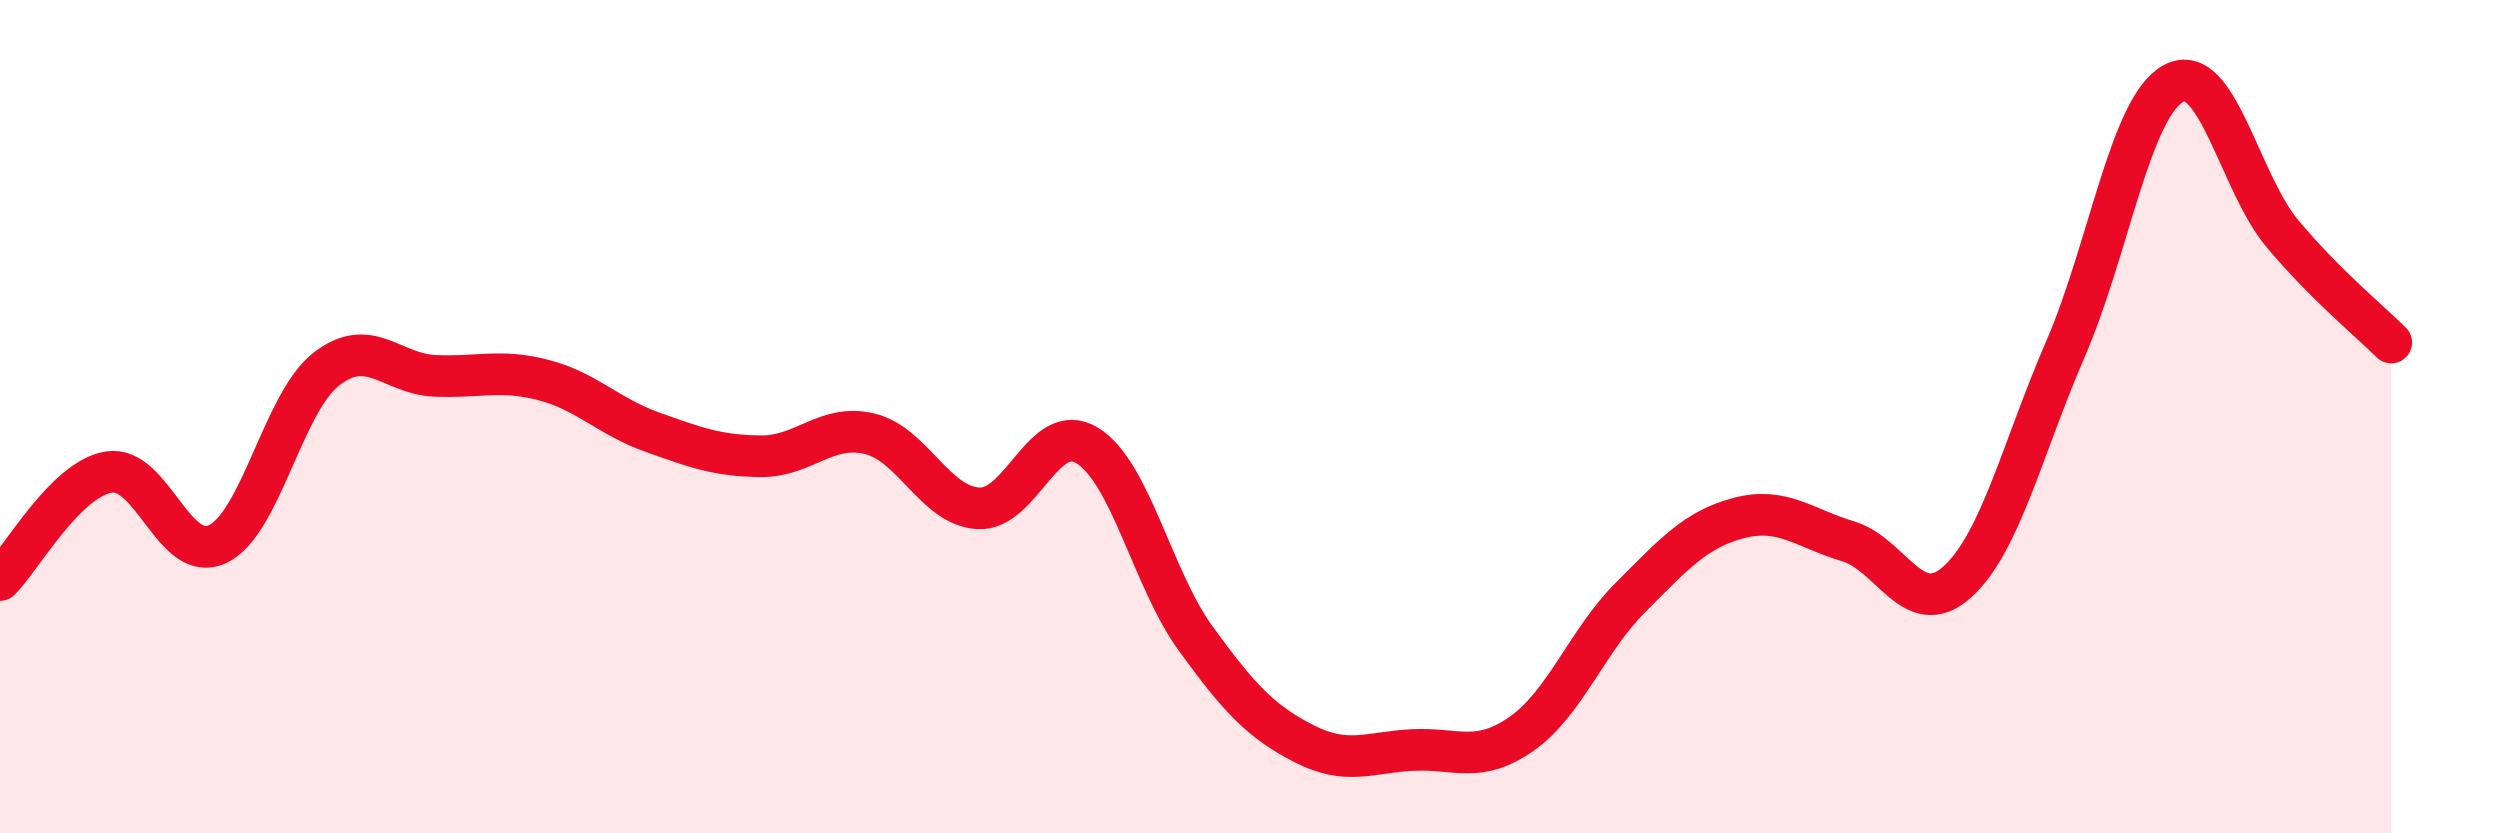
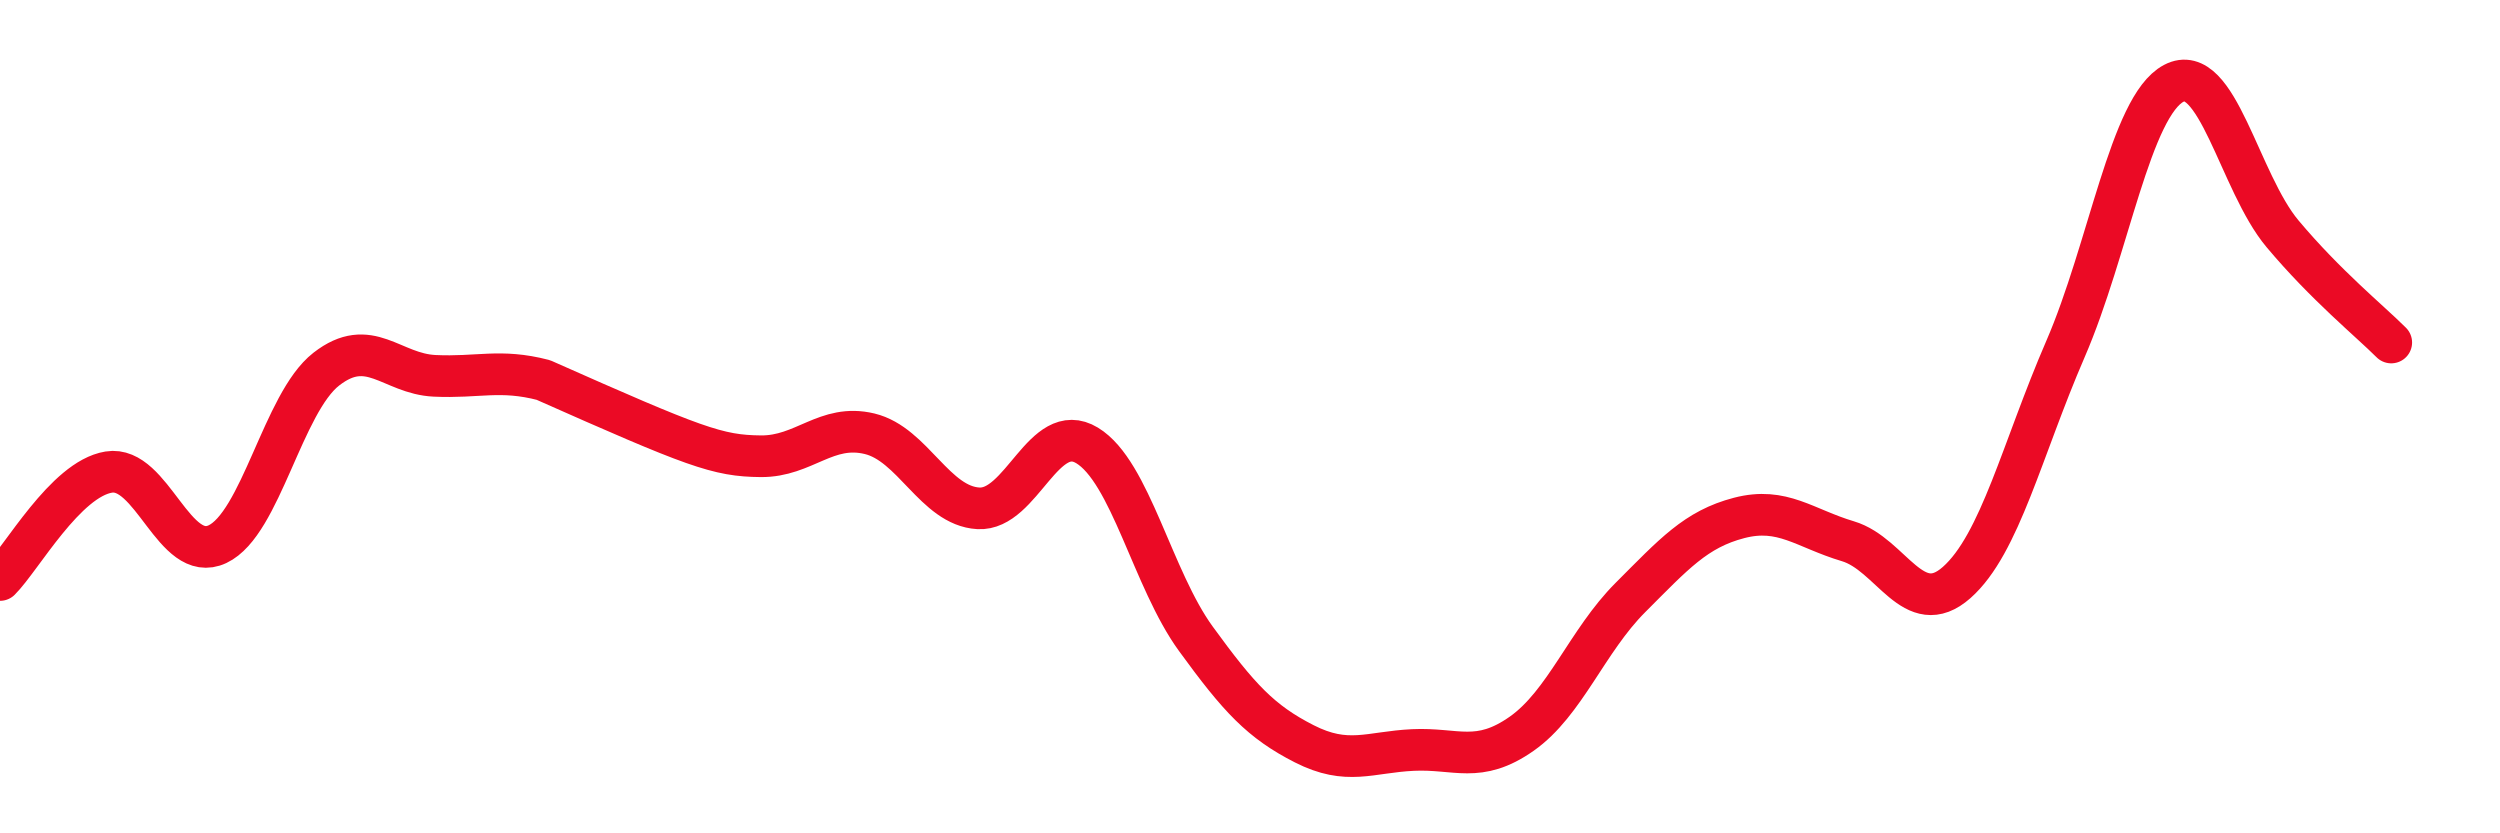
<svg xmlns="http://www.w3.org/2000/svg" width="60" height="20" viewBox="0 0 60 20">
-   <path d="M 0,13.92 C 0.52,13.4 1.57,11.5 2.61,11.33 C 3.65,11.16 4.18,13.55 5.22,13.06 C 6.26,12.57 6.79,9.67 7.83,8.86 C 8.87,8.05 9.39,8.97 10.43,9.02 C 11.47,9.07 12,8.85 13.04,9.12 C 14.08,9.39 14.61,10 15.65,10.37 C 16.69,10.74 17.22,10.94 18.26,10.95 C 19.3,10.96 19.83,10.16 20.87,10.41 C 21.91,10.66 22.44,12.14 23.48,12.2 C 24.52,12.26 25.05,10.06 26.09,10.69 C 27.13,11.32 27.66,13.9 28.7,15.33 C 29.74,16.76 30.26,17.32 31.3,17.85 C 32.34,18.38 32.87,18.05 33.91,18 C 34.95,17.95 35.48,18.34 36.52,17.61 C 37.56,16.88 38.09,15.38 39.13,14.34 C 40.17,13.3 40.7,12.7 41.74,12.43 C 42.78,12.16 43.31,12.68 44.35,12.99 C 45.39,13.3 45.92,14.9 46.96,13.98 C 48,13.06 48.53,10.78 49.57,8.38 C 50.61,5.98 51.13,2.55 52.17,2 C 53.21,1.45 53.74,4.37 54.78,5.61 C 55.82,6.85 56.87,7.7 57.39,8.22L57.39 20L0 20Z" fill="#EB0A25" opacity="0.1" stroke-linecap="round" stroke-linejoin="round" />
-   <path d="M 0,13.92 C 0.52,13.4 1.57,11.5 2.61,11.33 C 3.65,11.16 4.18,13.55 5.22,13.06 C 6.26,12.57 6.79,9.67 7.83,8.86 C 8.87,8.05 9.39,8.97 10.43,9.02 C 11.47,9.07 12,8.85 13.04,9.12 C 14.08,9.39 14.61,10 15.65,10.37 C 16.69,10.74 17.22,10.94 18.26,10.95 C 19.3,10.96 19.83,10.16 20.87,10.41 C 21.91,10.66 22.44,12.14 23.48,12.2 C 24.52,12.26 25.05,10.06 26.09,10.69 C 27.13,11.32 27.66,13.9 28.7,15.33 C 29.74,16.76 30.26,17.32 31.3,17.85 C 32.34,18.38 32.87,18.05 33.91,18 C 34.95,17.95 35.48,18.34 36.52,17.61 C 37.56,16.88 38.09,15.38 39.13,14.34 C 40.17,13.3 40.7,12.7 41.74,12.43 C 42.78,12.16 43.31,12.68 44.35,12.99 C 45.39,13.3 45.92,14.9 46.96,13.98 C 48,13.06 48.53,10.78 49.57,8.38 C 50.61,5.98 51.13,2.55 52.17,2 C 53.21,1.45 53.74,4.37 54.78,5.61 C 55.82,6.85 56.87,7.7 57.39,8.22" stroke="#EB0A25" stroke-width="1" fill="none" stroke-linecap="round" stroke-linejoin="round" />
+   <path d="M 0,13.92 C 0.52,13.4 1.57,11.5 2.61,11.33 C 3.65,11.16 4.18,13.55 5.22,13.06 C 6.26,12.57 6.79,9.67 7.83,8.86 C 8.87,8.05 9.39,8.97 10.43,9.02 C 11.47,9.07 12,8.85 13.04,9.12 C 16.69,10.74 17.22,10.94 18.26,10.95 C 19.3,10.96 19.83,10.16 20.87,10.41 C 21.91,10.66 22.44,12.14 23.48,12.2 C 24.52,12.26 25.05,10.06 26.09,10.69 C 27.13,11.32 27.66,13.9 28.7,15.33 C 29.74,16.76 30.26,17.32 31.3,17.85 C 32.34,18.38 32.87,18.05 33.91,18 C 34.95,17.95 35.48,18.34 36.52,17.61 C 37.56,16.88 38.09,15.38 39.13,14.34 C 40.17,13.3 40.7,12.7 41.74,12.43 C 42.78,12.16 43.31,12.68 44.35,12.99 C 45.39,13.3 45.92,14.9 46.96,13.98 C 48,13.06 48.53,10.78 49.57,8.38 C 50.61,5.98 51.13,2.55 52.17,2 C 53.21,1.45 53.74,4.37 54.78,5.61 C 55.82,6.85 56.87,7.7 57.39,8.22" stroke="#EB0A25" stroke-width="1" fill="none" stroke-linecap="round" stroke-linejoin="round" />
</svg>